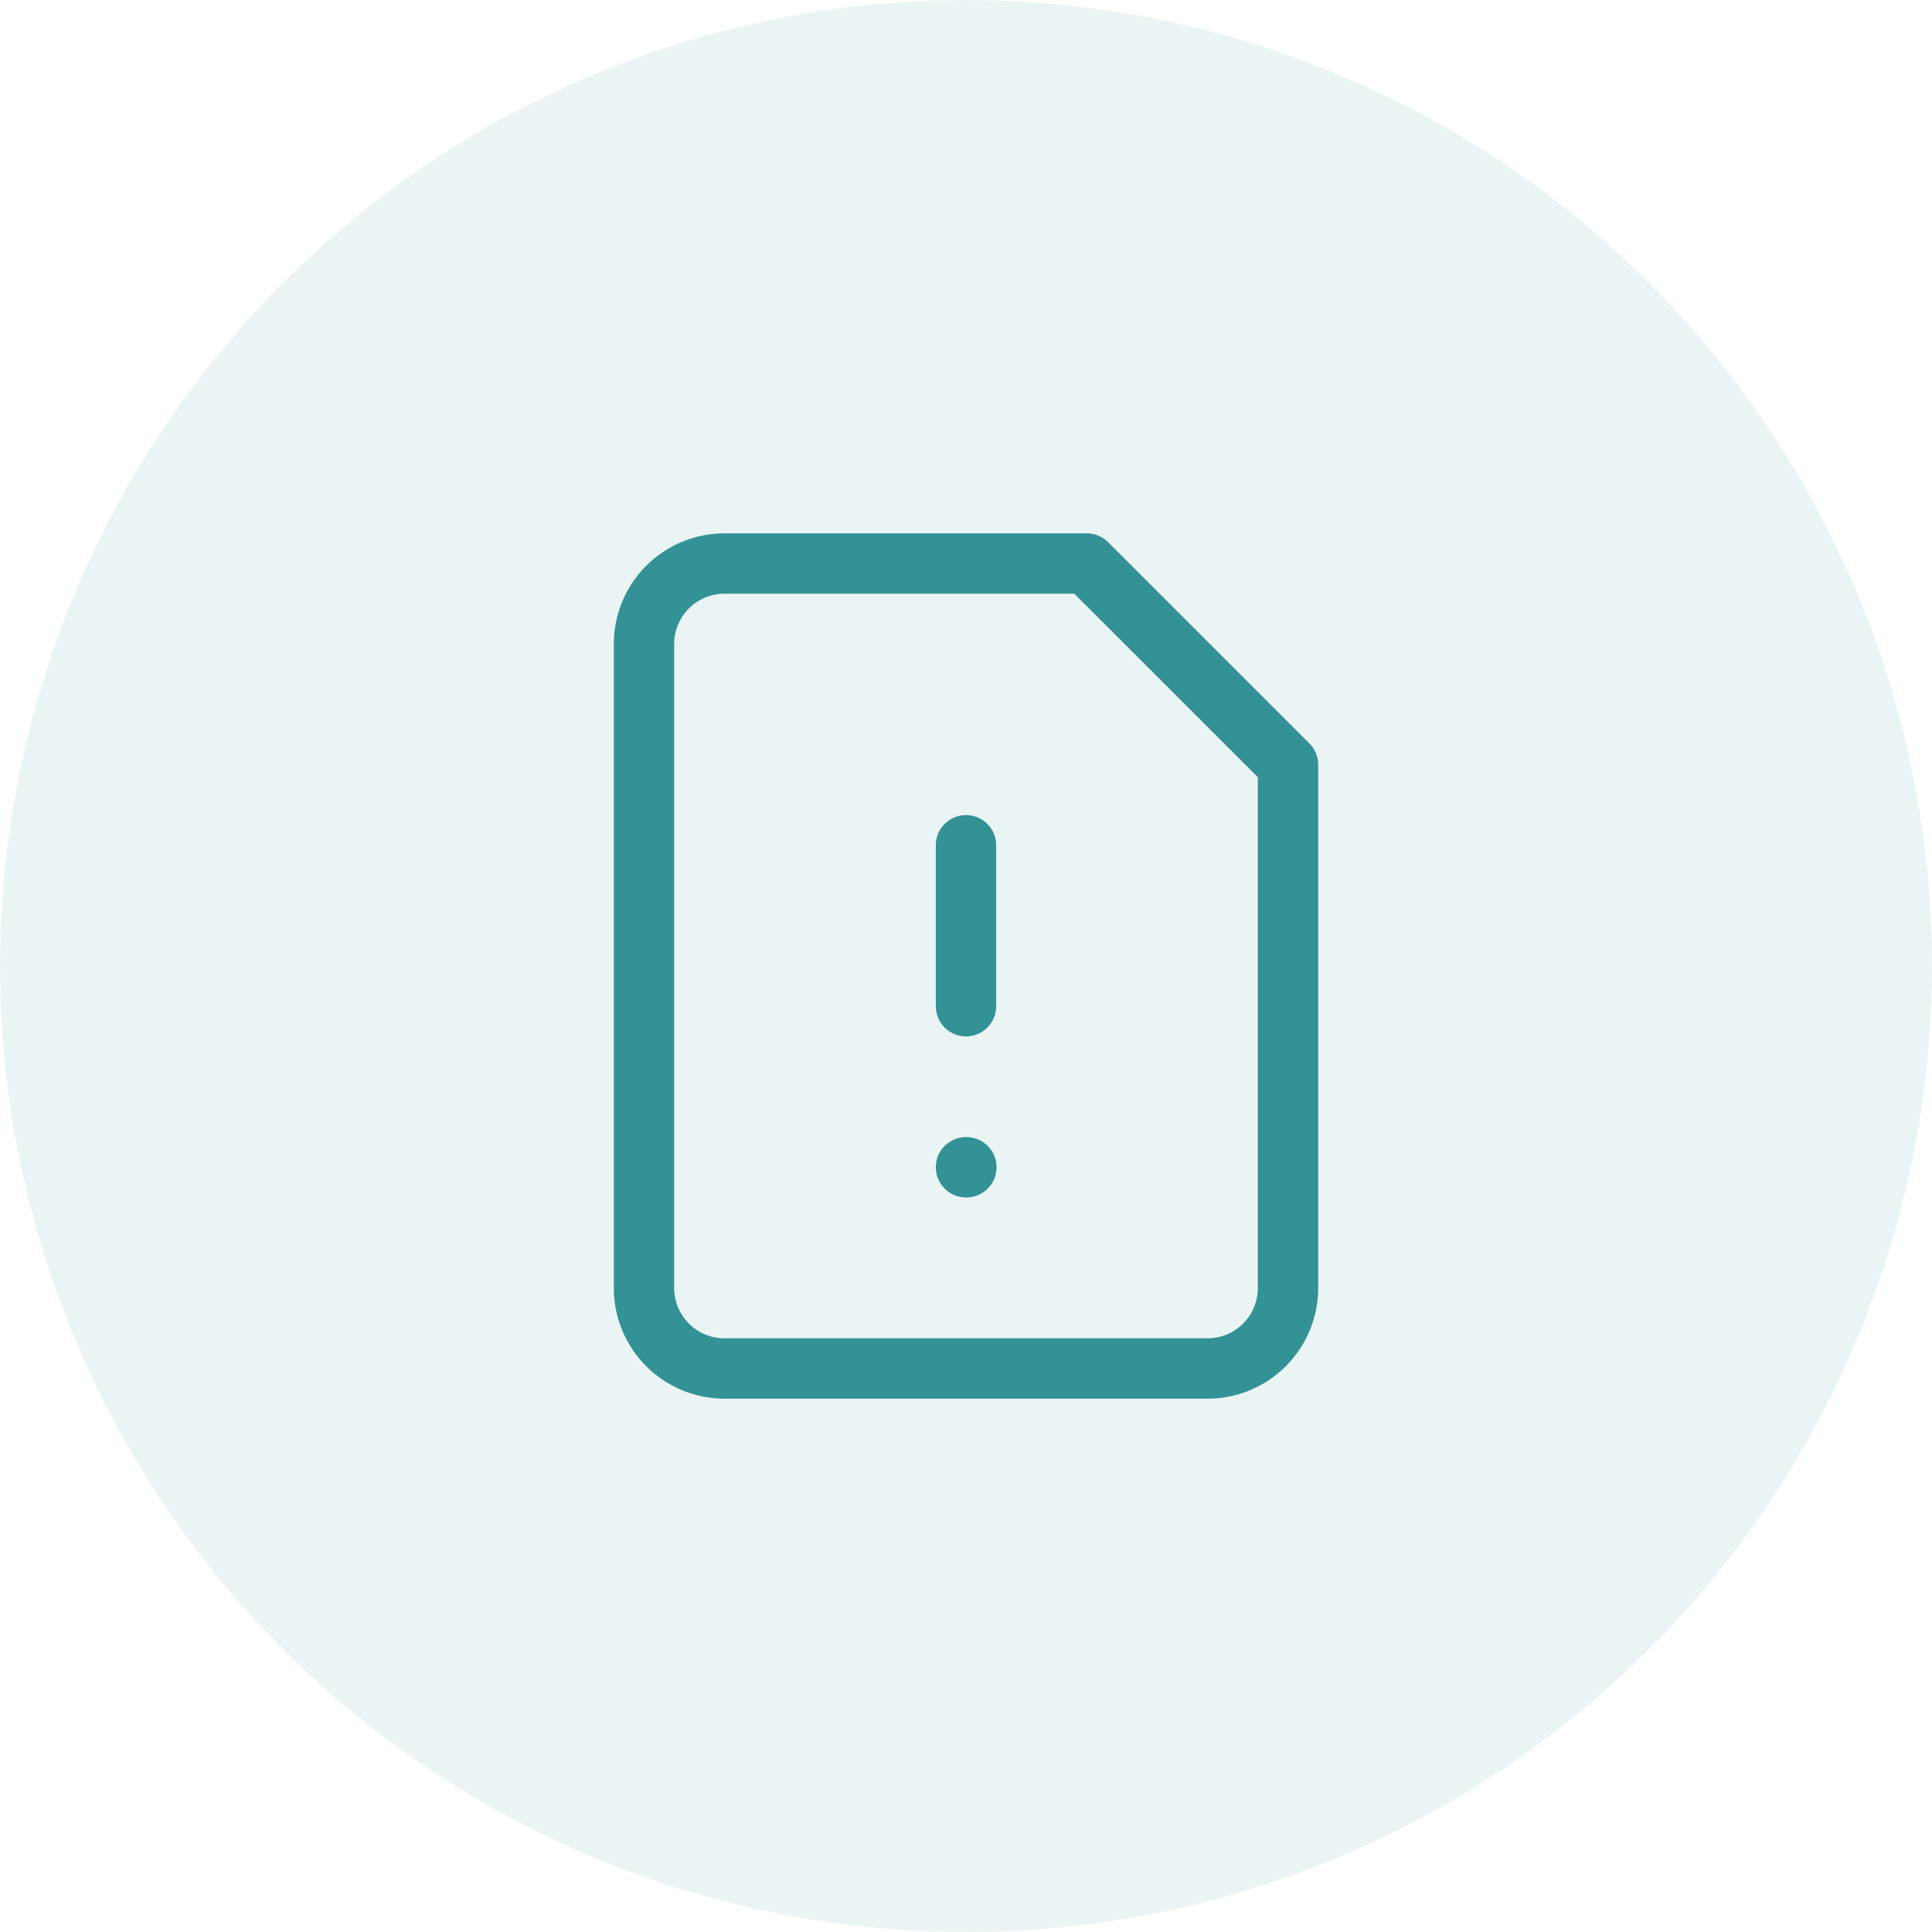
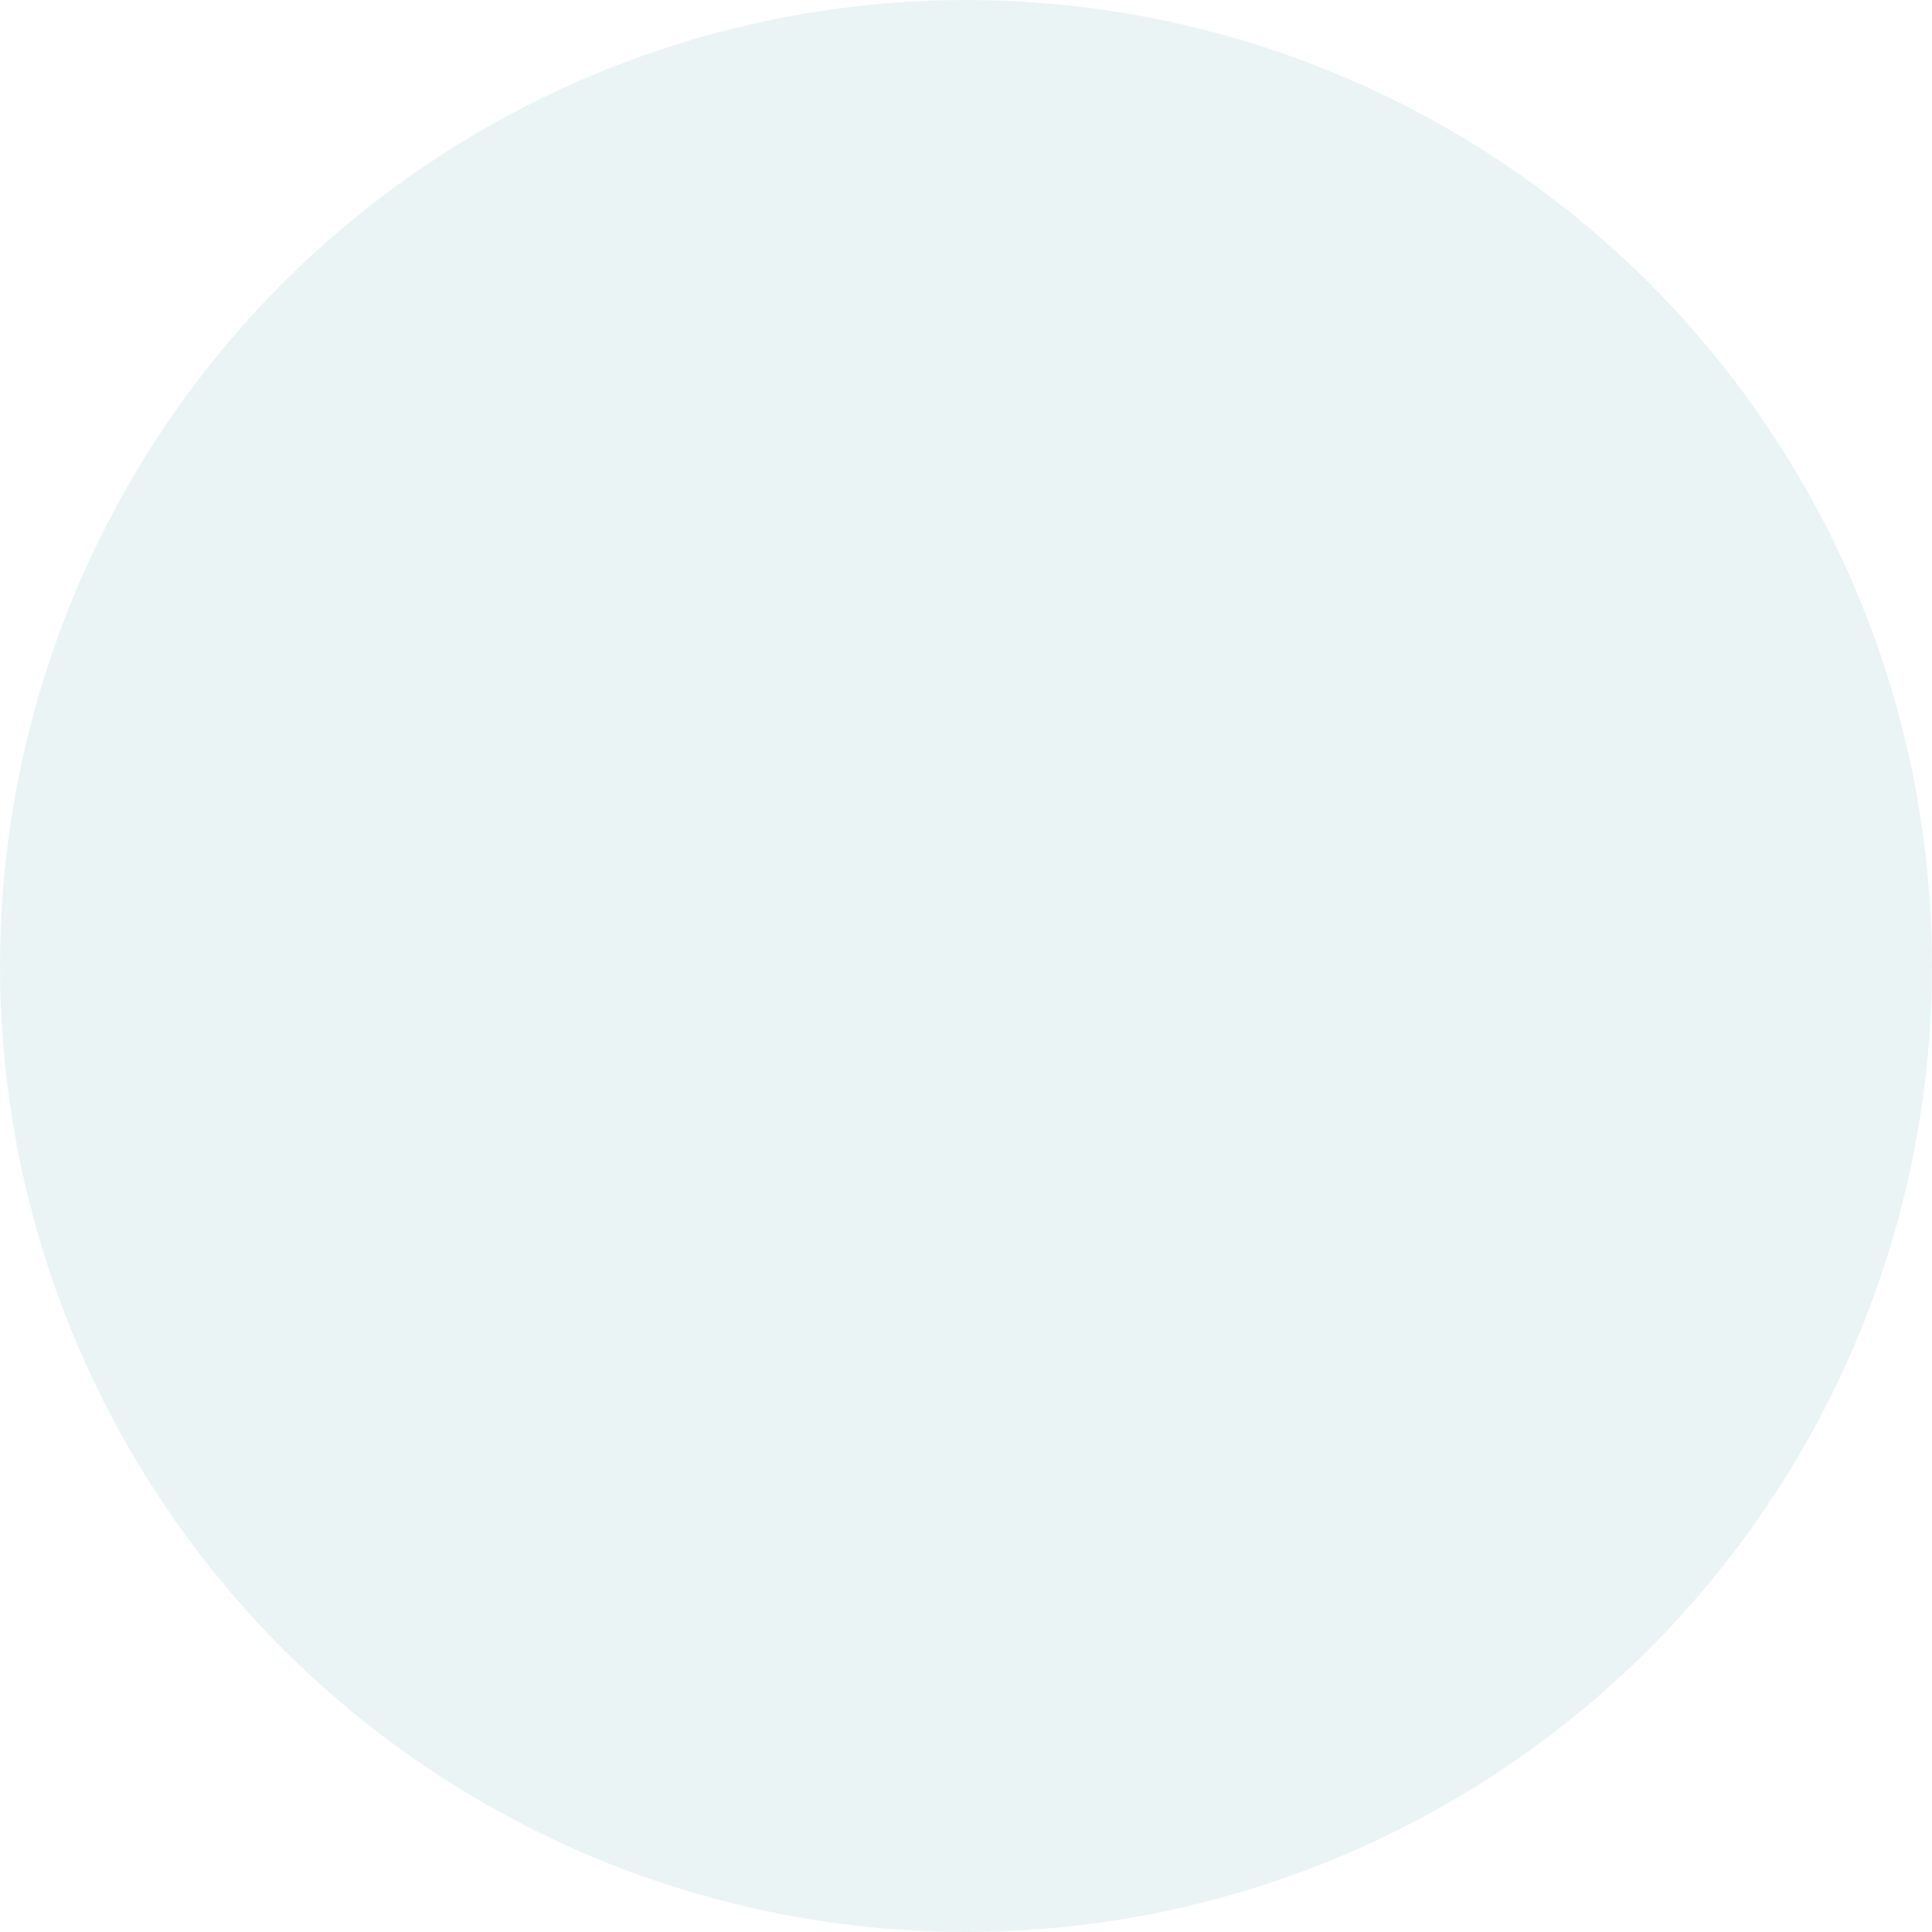
<svg xmlns="http://www.w3.org/2000/svg" width="64" height="64" viewBox="0 0 64 64" fill="none">
  <circle cx="32" cy="32" r="32" fill="#339295" fill-opacity="0.1" />
-   <path d="M32 28V33.333M32 38.667H32.013M36 18.667H24C23.293 18.667 22.614 18.948 22.114 19.448C21.614 19.948 21.333 20.626 21.333 21.333V42.667C21.333 43.374 21.614 44.052 22.114 44.552C22.614 45.052 23.293 45.333 24 45.333H40C40.707 45.333 41.386 45.052 41.886 44.552C42.386 44.052 42.667 43.374 42.667 42.667V25.333L36 18.667Z" stroke="#339295" stroke-width="2" stroke-linecap="round" stroke-linejoin="round" />
</svg>